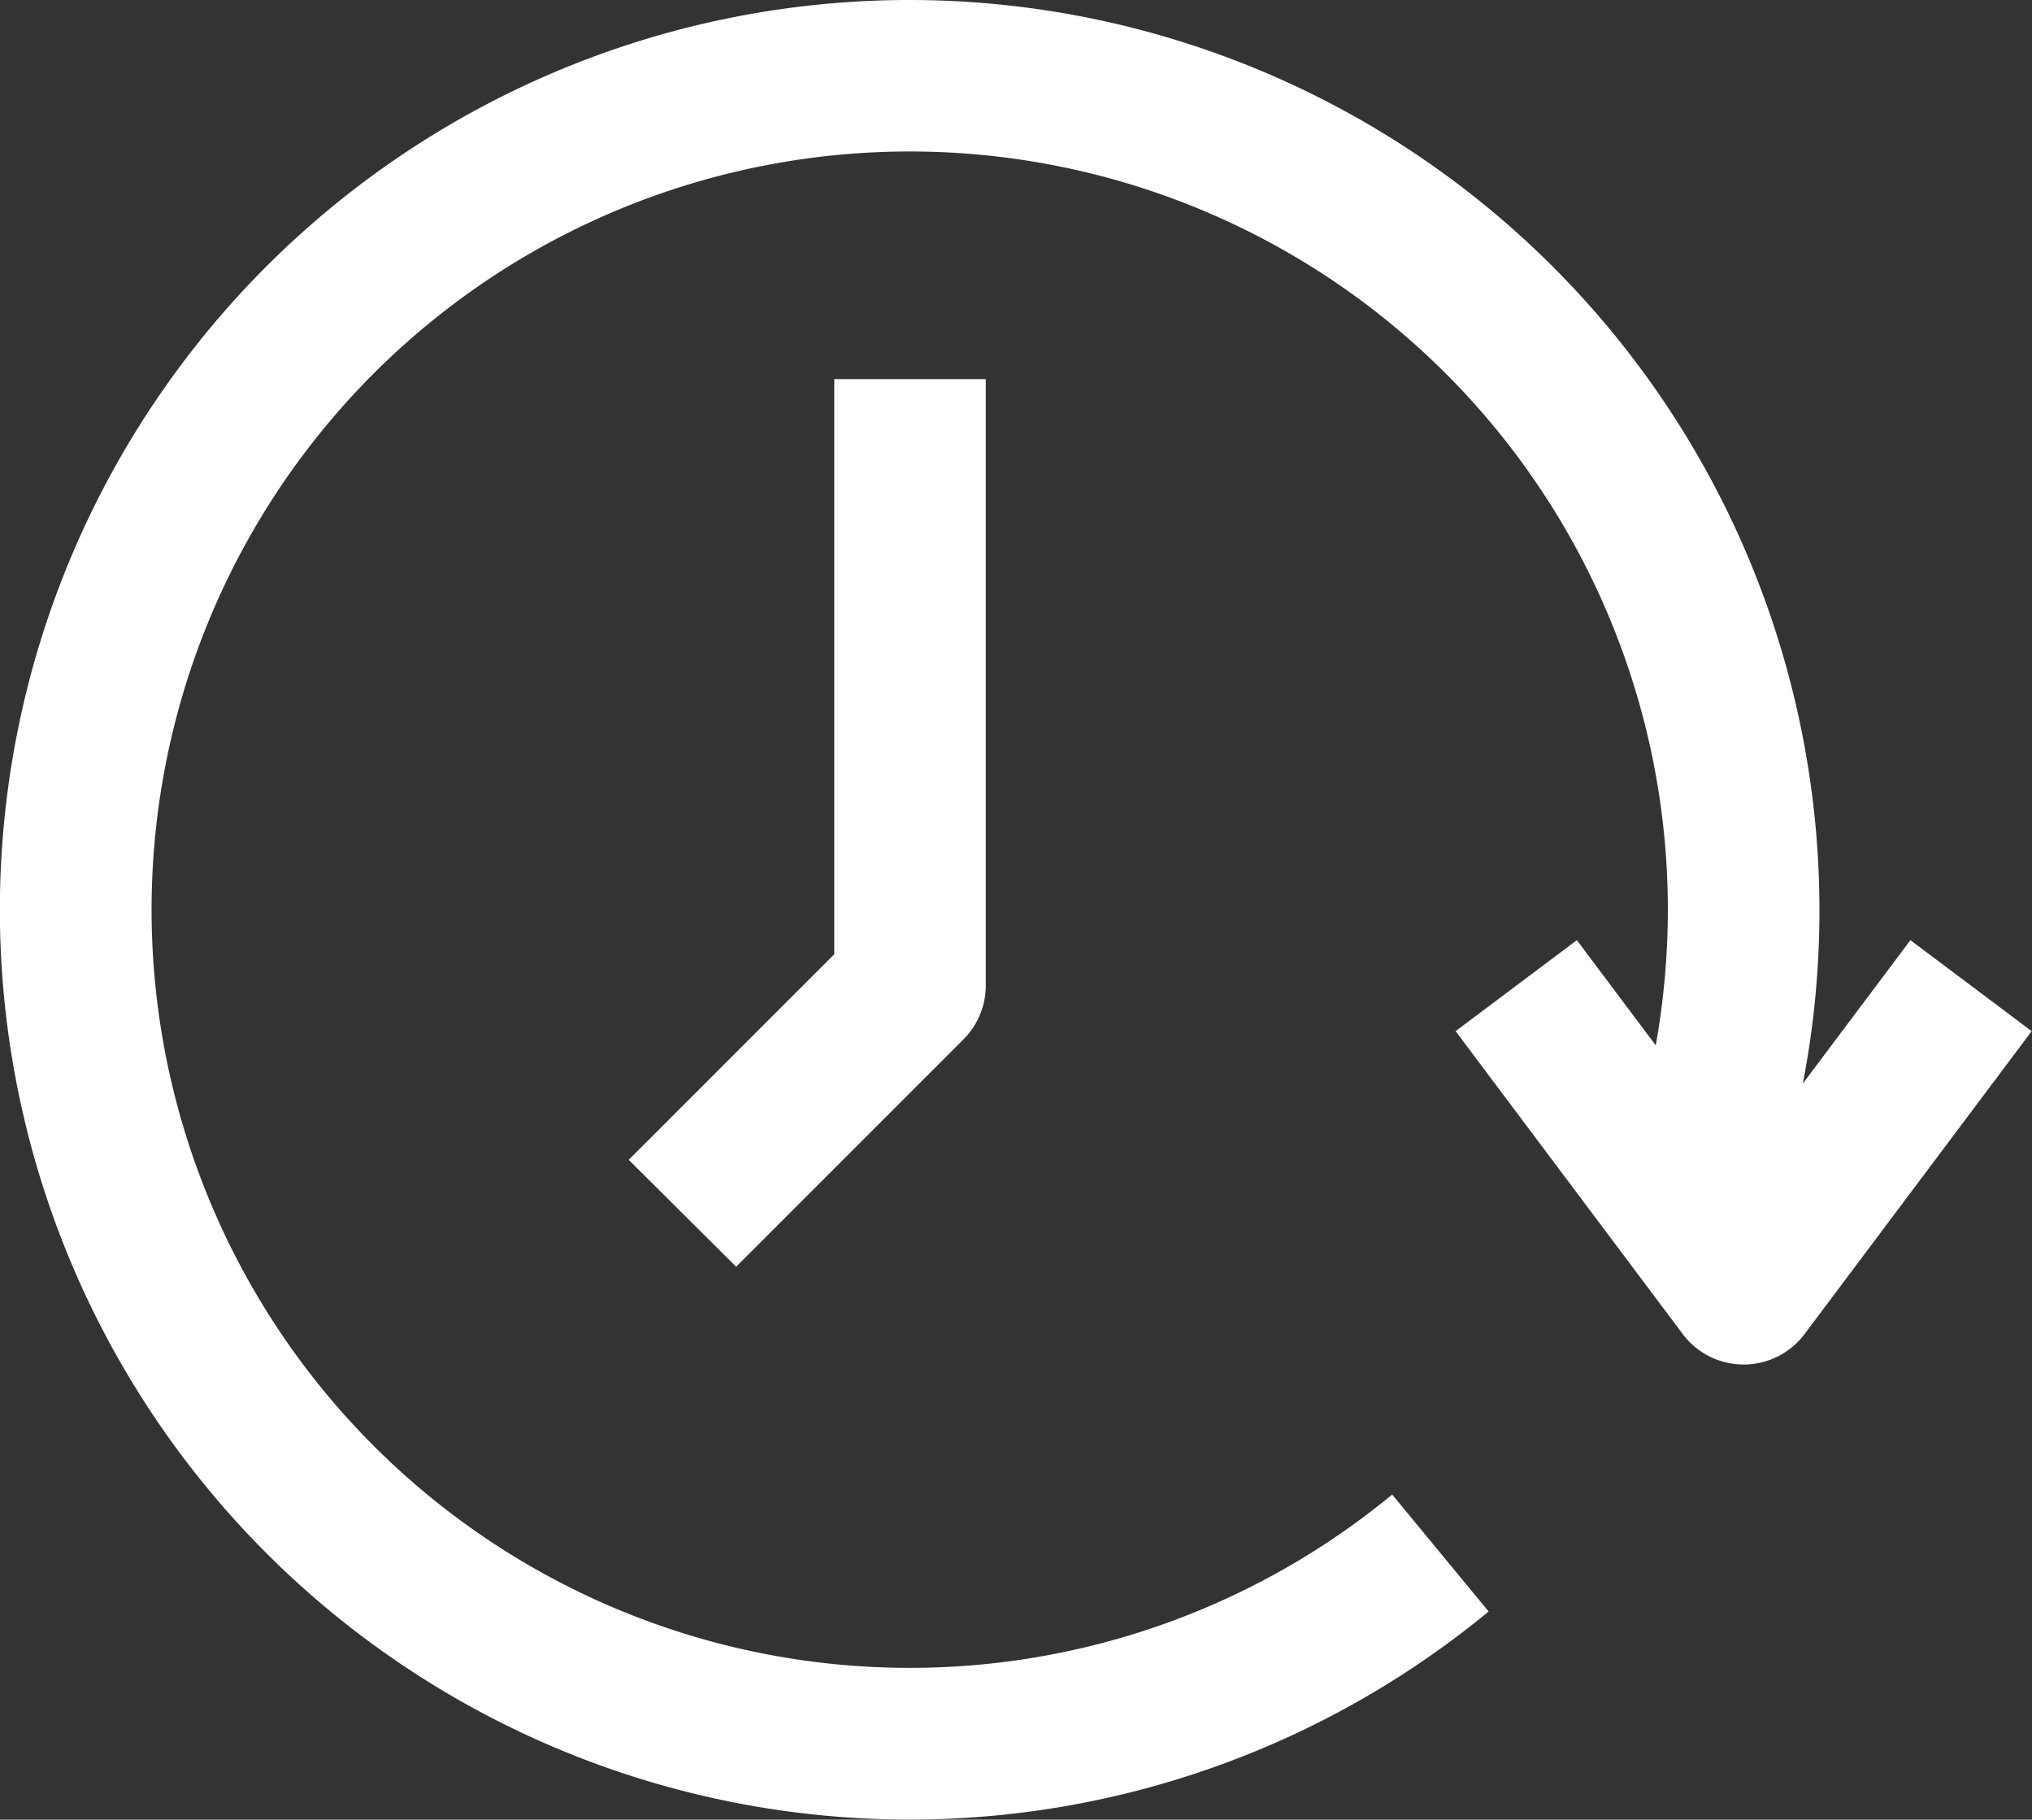
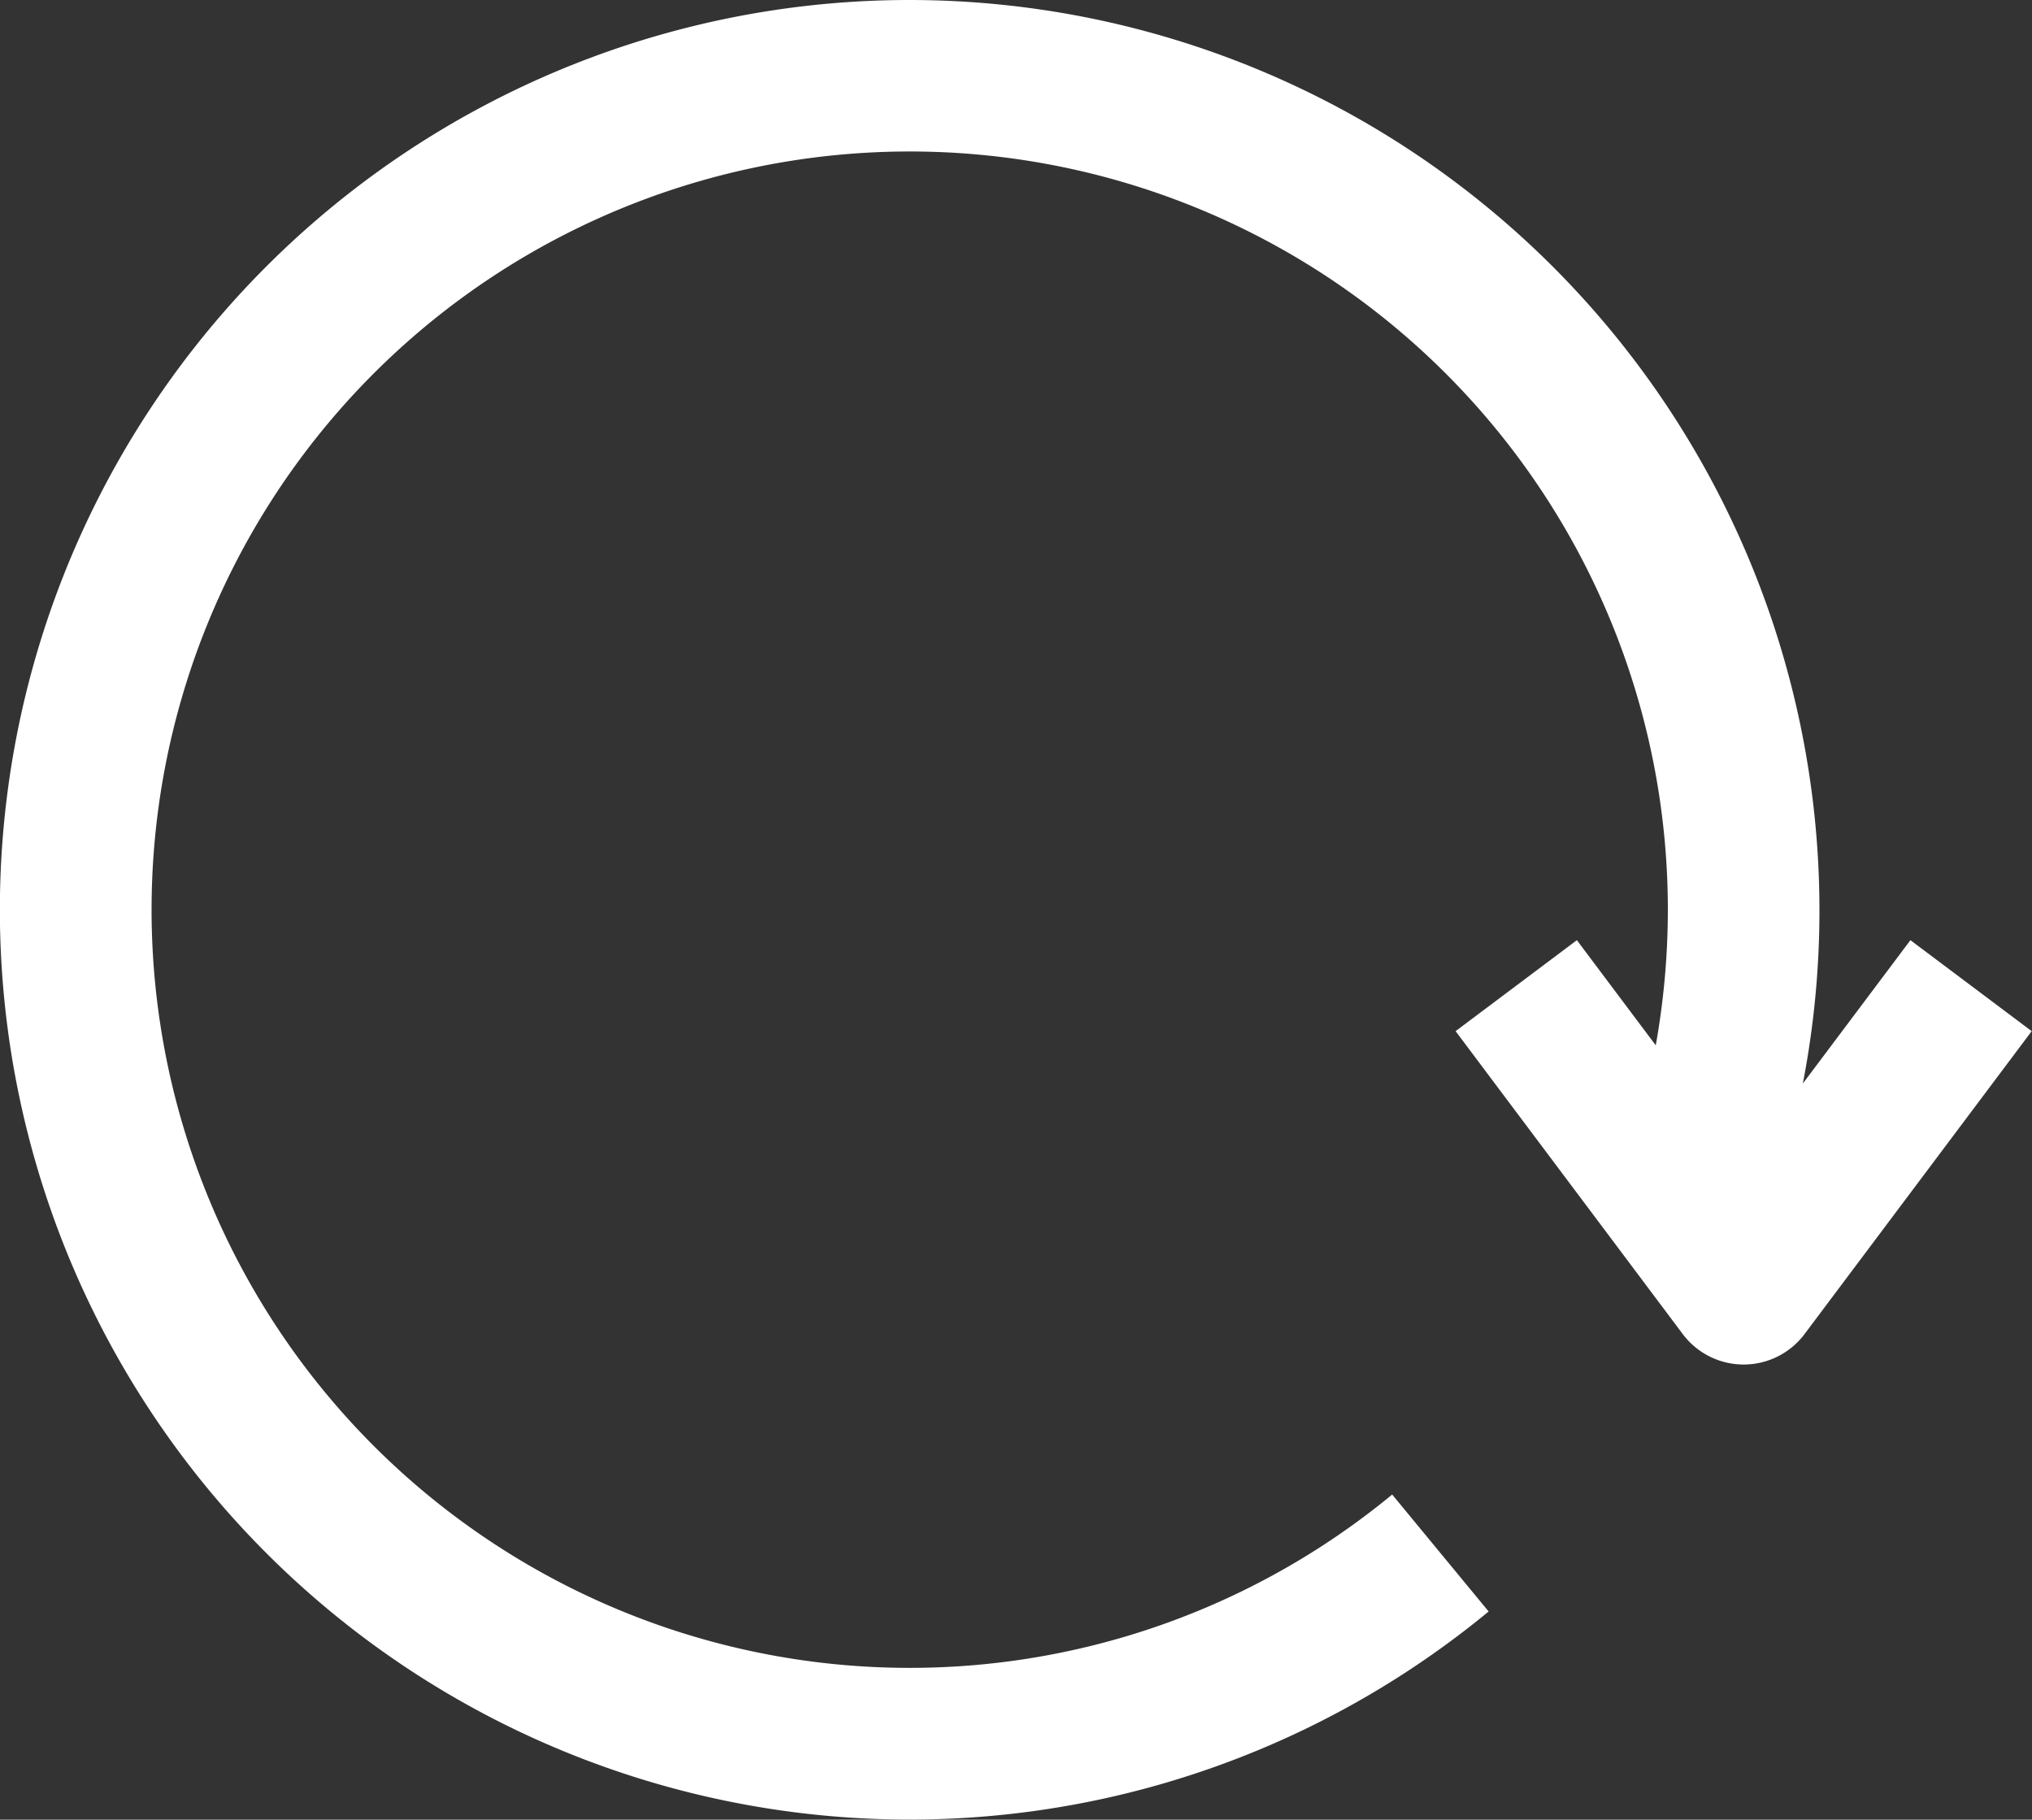
<svg xmlns="http://www.w3.org/2000/svg" width="26.69" height="23.899" viewBox="0 0 26.69 23.899">
  <rect x="0" y="0" width="26.69" height="23.899" fill="#333333" stroke="none" />
  <g id="Group_105835" data-name="Group 105835" transform="translate(-3904.996 -1579)">
-     <path id="Path_78858" data-name="Path 78858" d="M30.989,13.554l-2.7,2.7L29.7,17.658l2.987-2.987a1,1,0,0,0,.292-.7V6H30.989Z" transform="translate(3884.965 1577.979)" fill="#fff" />
    <path id="Path_78859" data-name="Path 78859" d="M31.949,1a11.949,11.949,0,1,0,7.6,21.165l-1.267-1.536a9.958,9.958,0,1,1,3.621-7.679,10.117,10.117,0,0,1-.159,1.779l-1.036-1.381-1.593,1.195,2.987,3.983a1,1,0,0,0,1.593,0l2.987-3.983-1.593-1.195-1.413,1.883A11.957,11.957,0,0,0,31.949,1Z" transform="translate(3885 1578)" fill="#fff" />
  </g>
</svg>